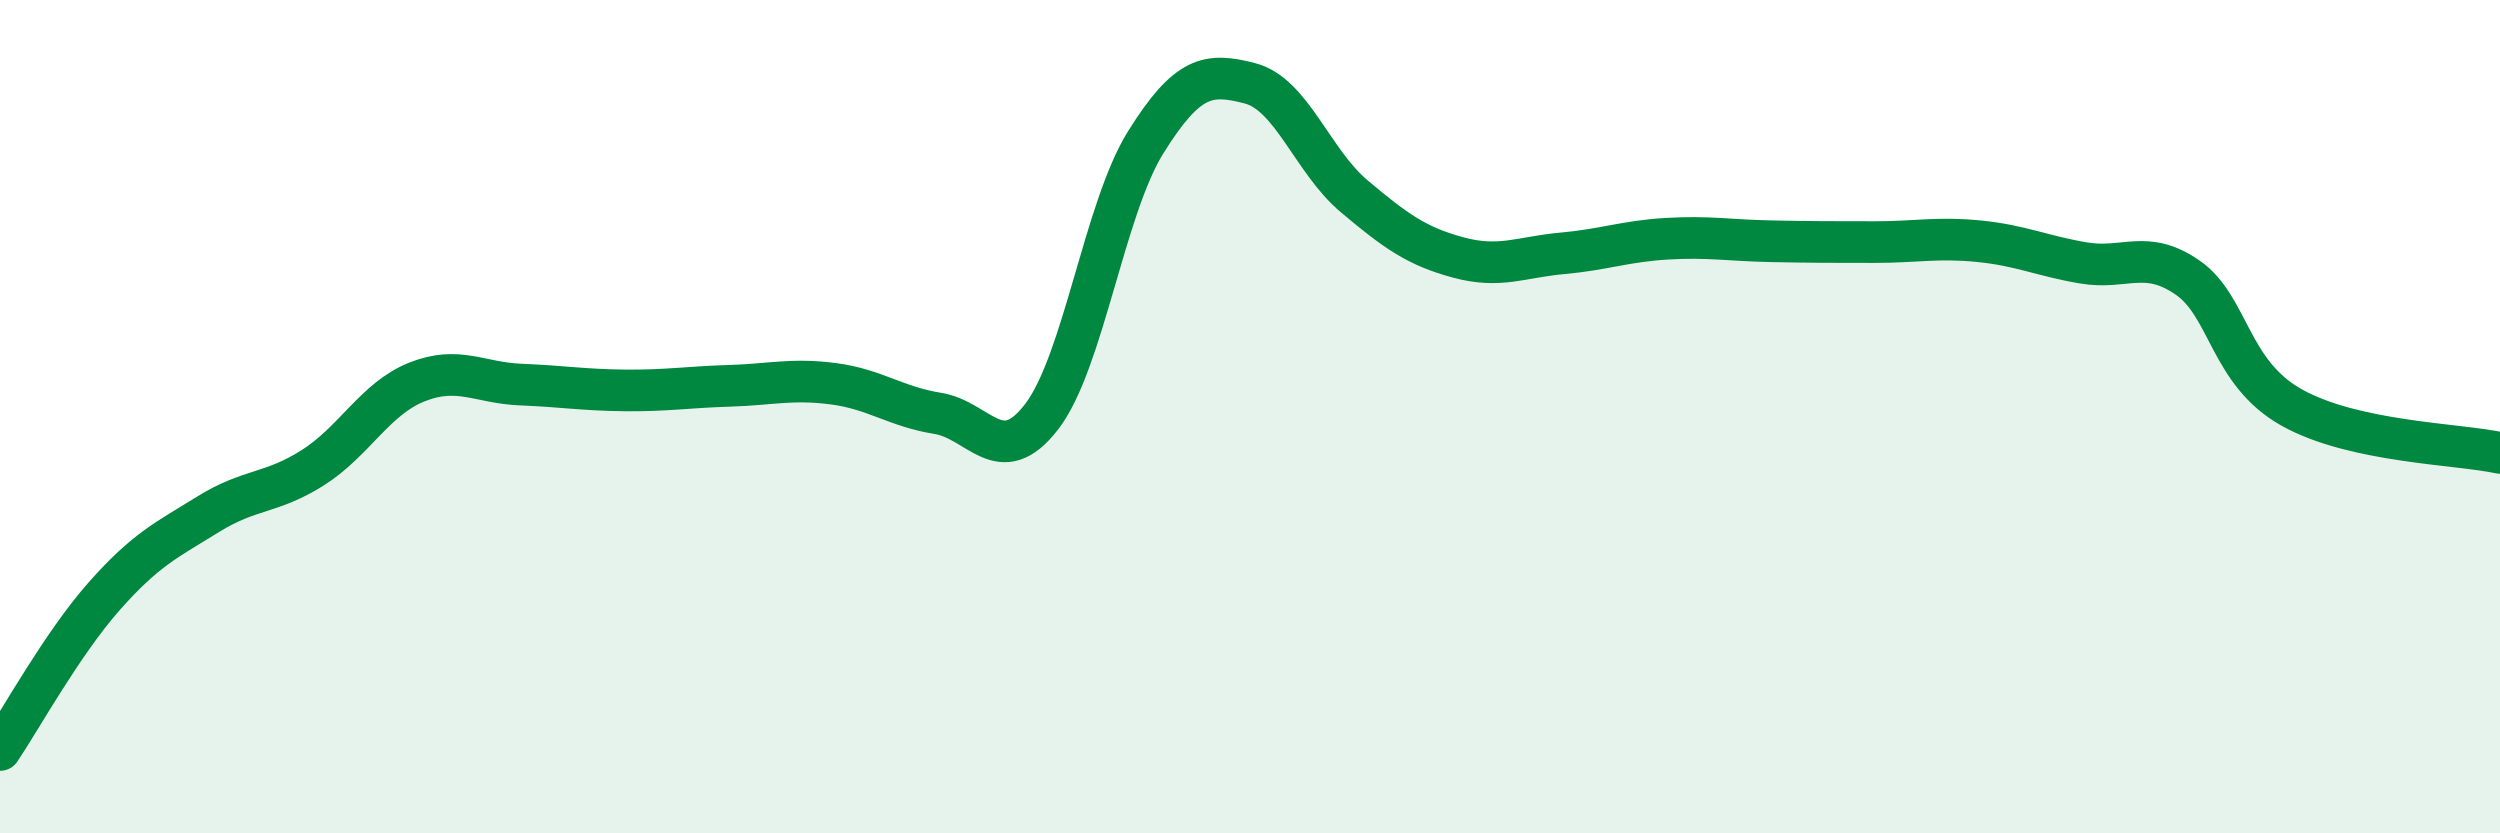
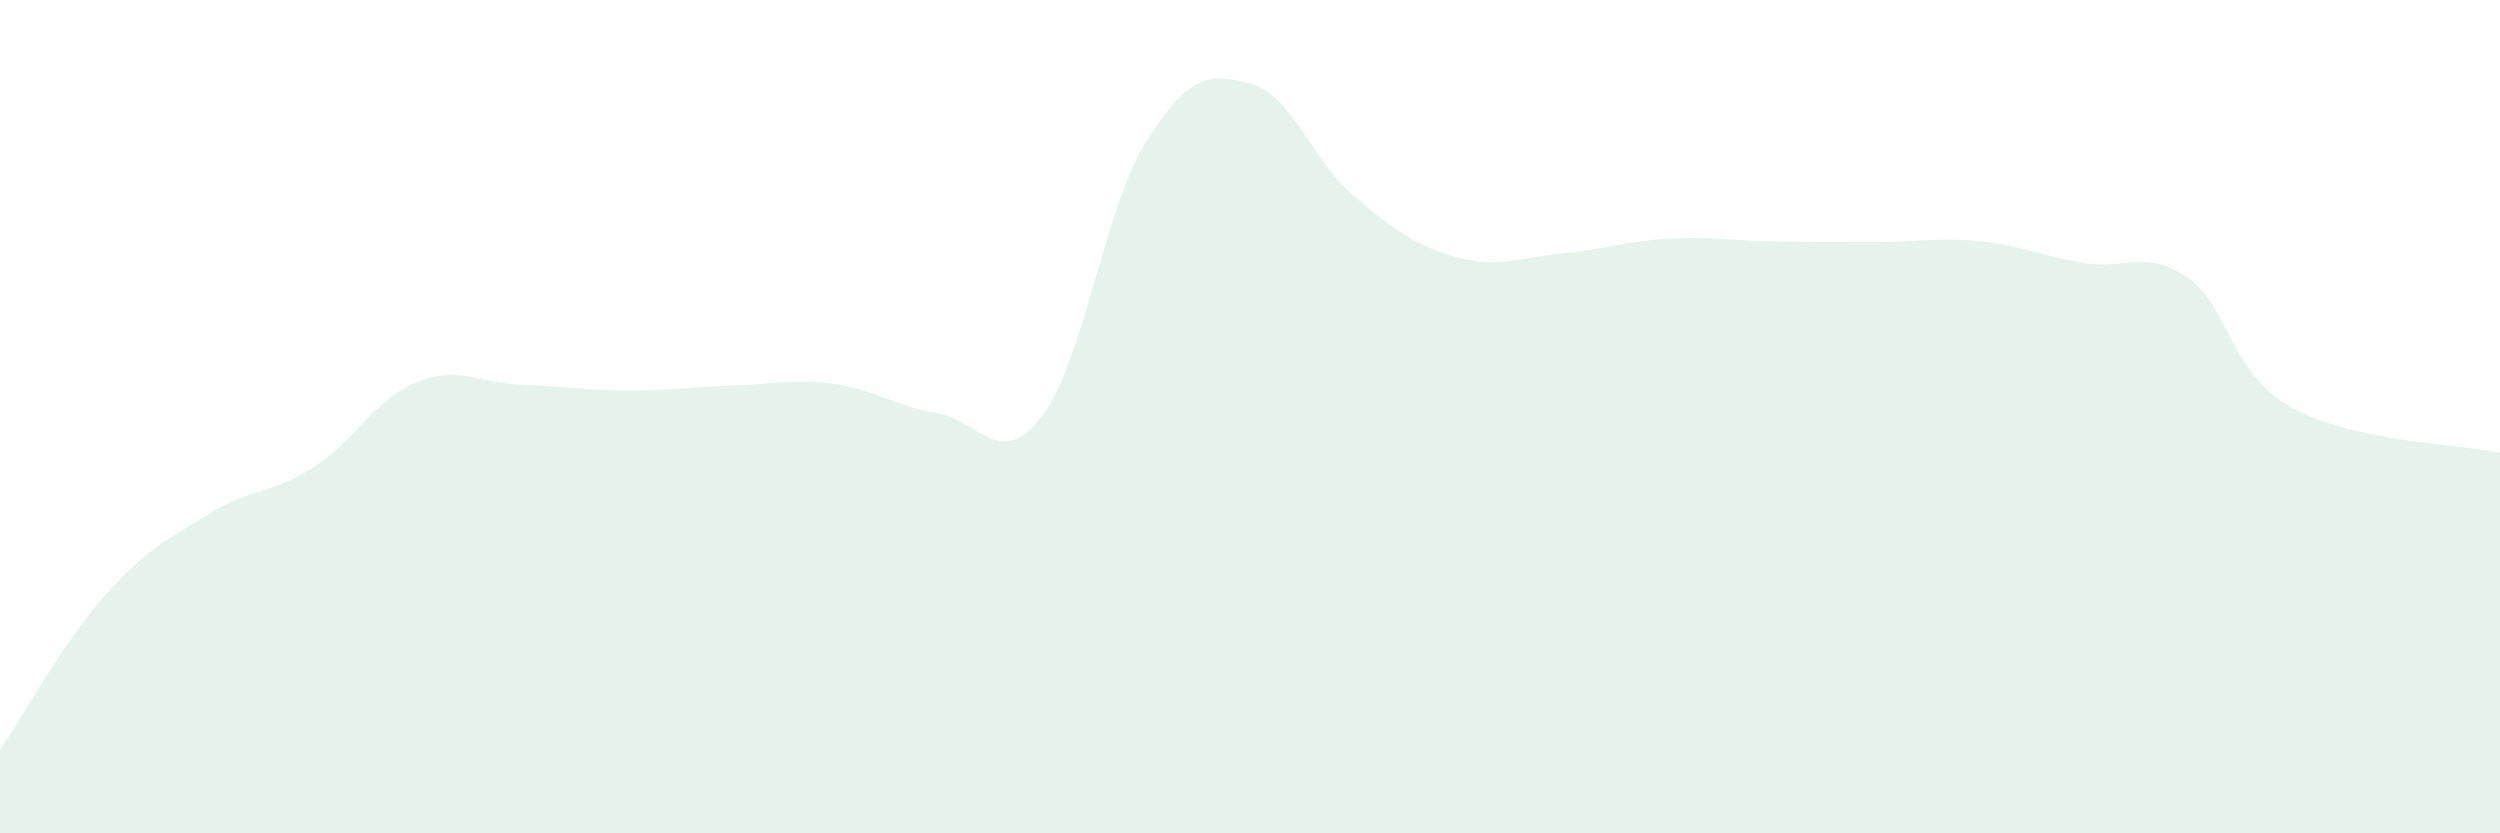
<svg xmlns="http://www.w3.org/2000/svg" width="60" height="20" viewBox="0 0 60 20">
  <path d="M 0,18 C 0.5,17.26 1.5,15.44 2.5,14.31 C 3.5,13.18 4,12.96 5,12.34 C 6,11.72 6.5,11.86 7.5,11.23 C 8.5,10.6 9,9.57 10,9.17 C 11,8.77 11.5,9.19 12.5,9.23 C 13.5,9.27 14,9.36 15,9.37 C 16,9.38 16.5,9.29 17.5,9.26 C 18.5,9.23 19,9.08 20,9.21 C 21,9.34 21.5,9.76 22.5,9.92 C 23.5,10.08 24,11.3 25,10 C 26,8.7 26.5,5.01 27.5,3.41 C 28.5,1.81 29,1.74 30,2 C 31,2.26 31.5,3.87 32.5,4.71 C 33.5,5.55 34,5.91 35,6.18 C 36,6.45 36.5,6.17 37.5,6.08 C 38.5,5.99 39,5.79 40,5.73 C 41,5.67 41.5,5.77 42.5,5.79 C 43.5,5.81 44,5.81 45,5.81 C 46,5.81 46.5,5.69 47.5,5.79 C 48.5,5.89 49,6.14 50,6.31 C 51,6.48 51.5,5.97 52.5,6.66 C 53.5,7.35 53.5,8.94 55,9.78 C 56.5,10.62 59,10.65 60,10.87L60 20L0 20Z" fill="#008740" opacity="0.1" stroke-linecap="round" stroke-linejoin="round" />
-   <path d="M 0,18 C 0.5,17.26 1.5,15.44 2.5,14.31 C 3.5,13.18 4,12.96 5,12.34 C 6,11.72 6.5,11.86 7.5,11.23 C 8.5,10.6 9,9.57 10,9.17 C 11,8.77 11.5,9.19 12.5,9.23 C 13.5,9.27 14,9.36 15,9.37 C 16,9.38 16.5,9.29 17.5,9.26 C 18.5,9.23 19,9.08 20,9.21 C 21,9.34 21.5,9.76 22.5,9.92 C 23.5,10.08 24,11.3 25,10 C 26,8.7 26.5,5.01 27.5,3.41 C 28.5,1.81 29,1.74 30,2 C 31,2.26 31.5,3.87 32.5,4.71 C 33.5,5.55 34,5.91 35,6.18 C 36,6.45 36.5,6.17 37.5,6.08 C 38.5,5.99 39,5.79 40,5.73 C 41,5.67 41.5,5.77 42.5,5.79 C 43.5,5.81 44,5.81 45,5.81 C 46,5.81 46.5,5.69 47.5,5.79 C 48.5,5.89 49,6.14 50,6.31 C 51,6.48 51.5,5.97 52.5,6.66 C 53.5,7.35 53.5,8.94 55,9.78 C 56.5,10.62 59,10.65 60,10.87" stroke="#008740" stroke-width="1" fill="none" stroke-linecap="round" stroke-linejoin="round" />
</svg>